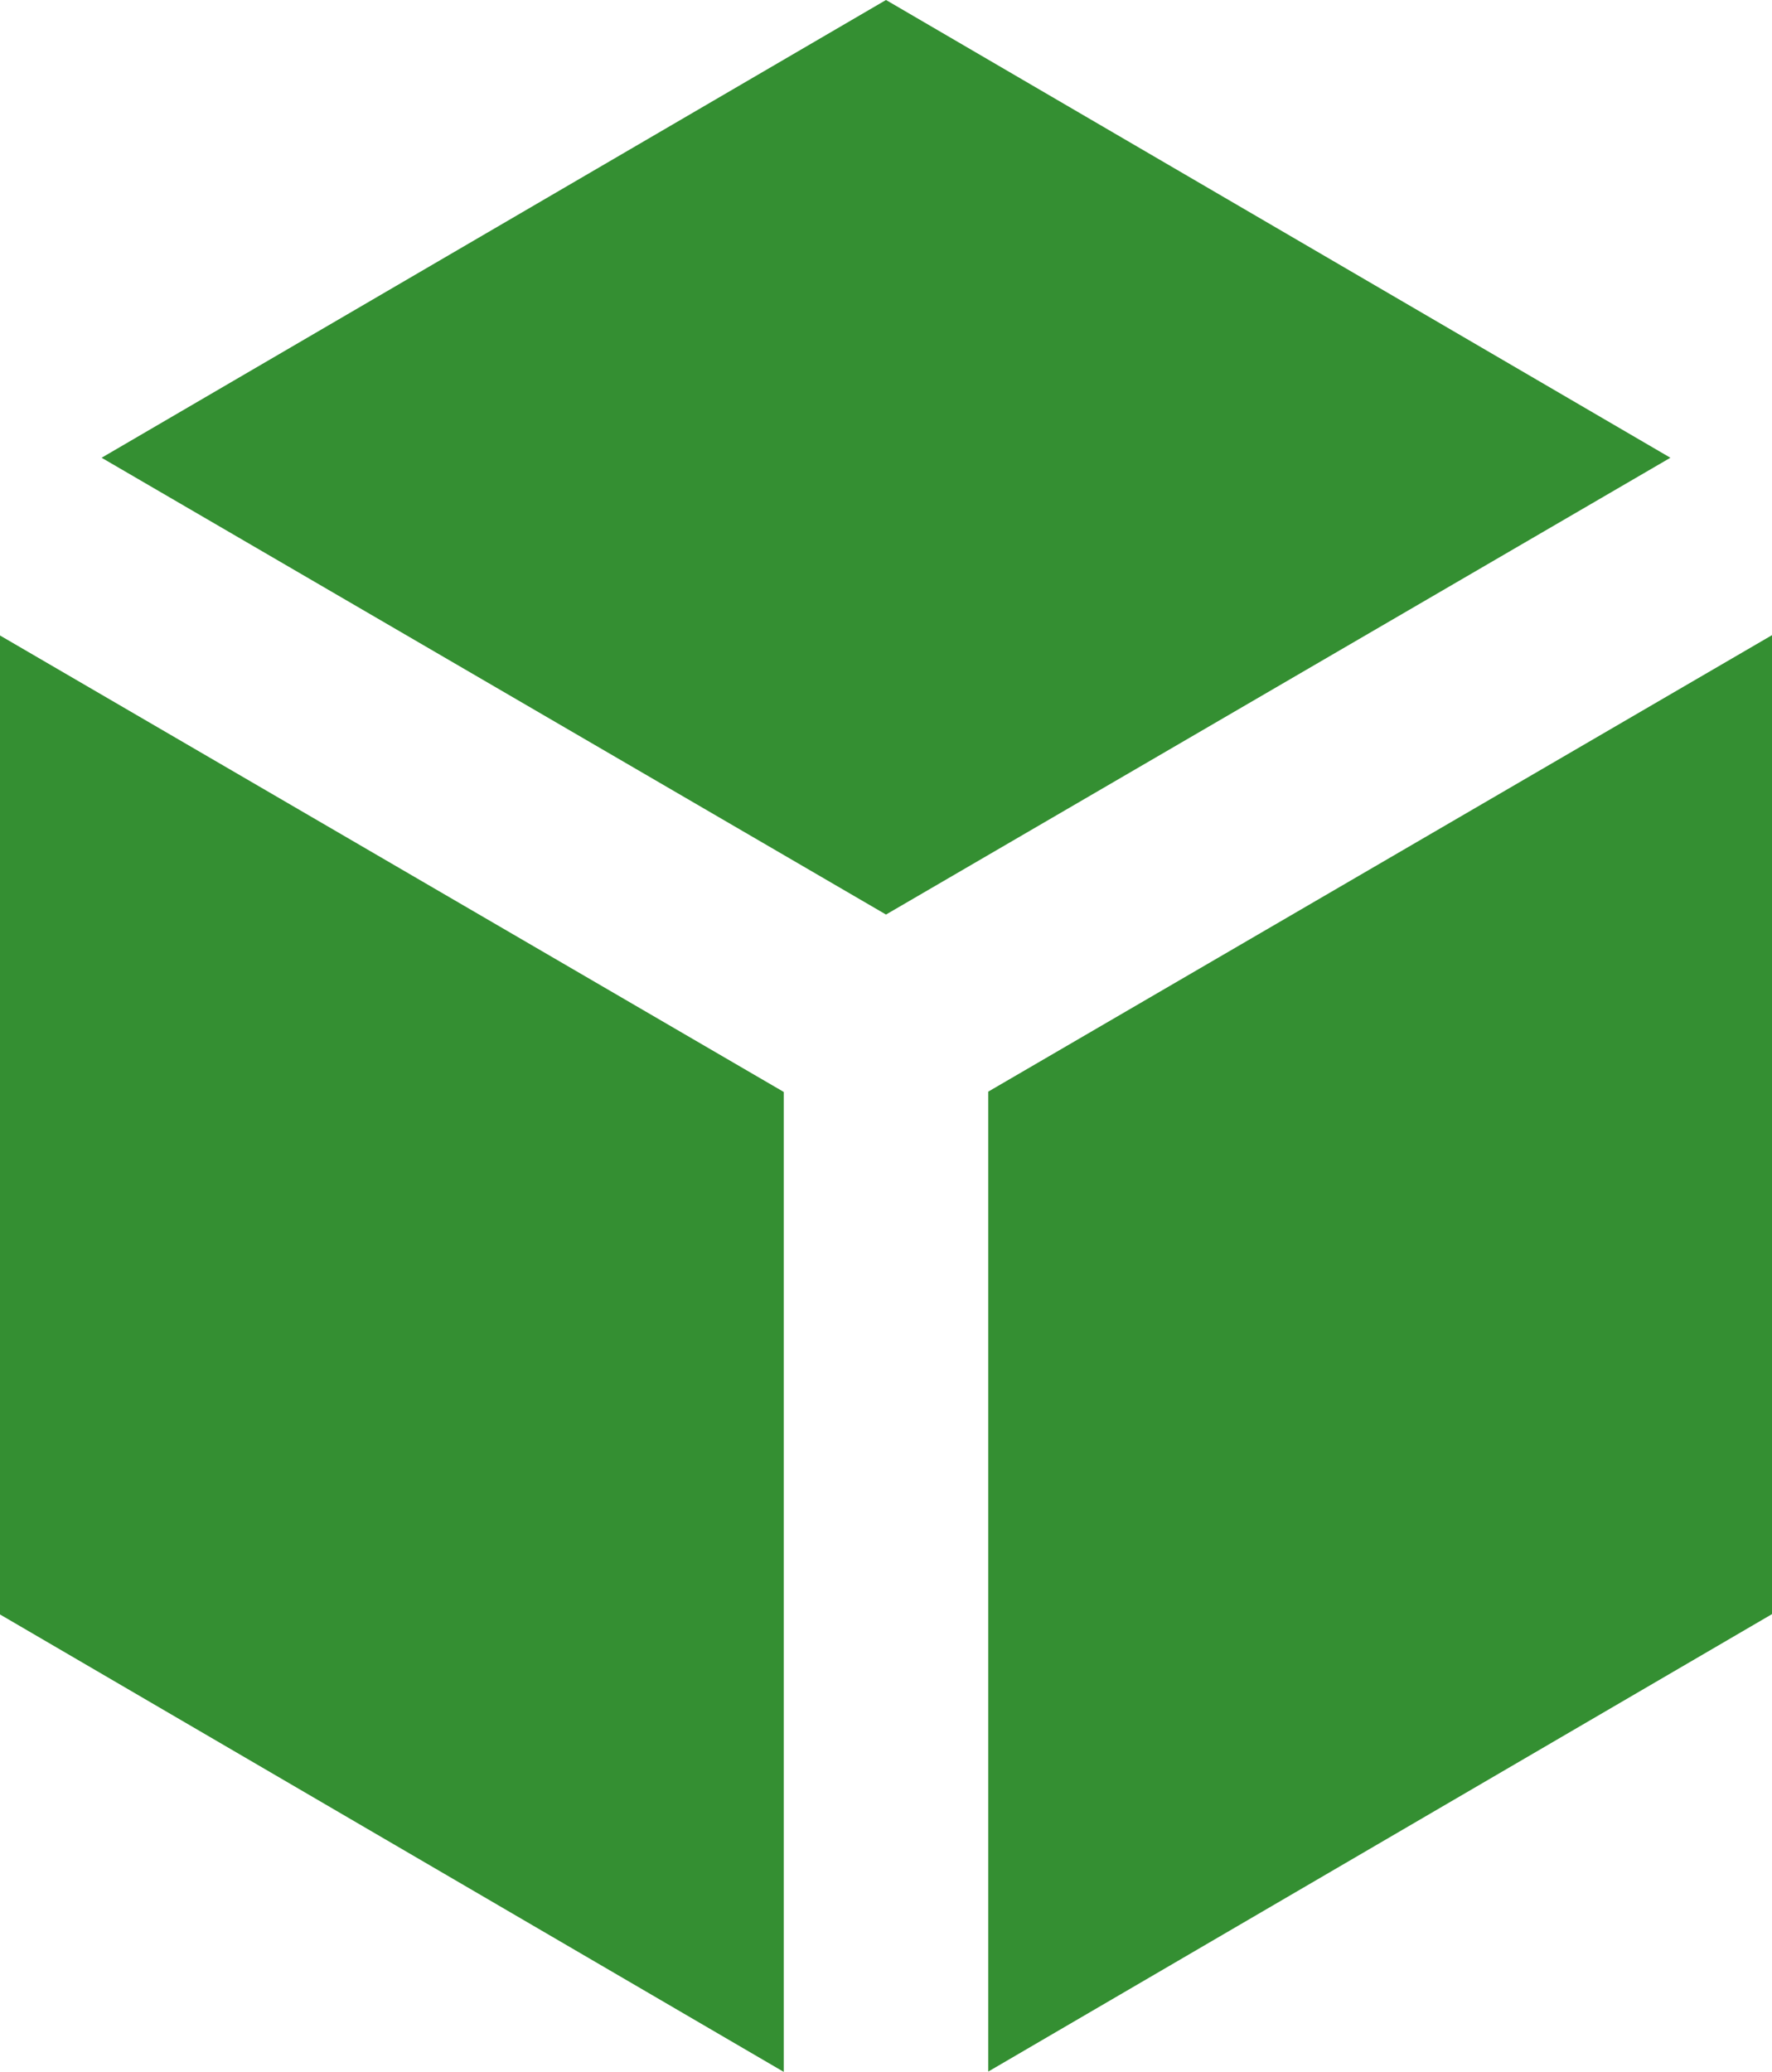
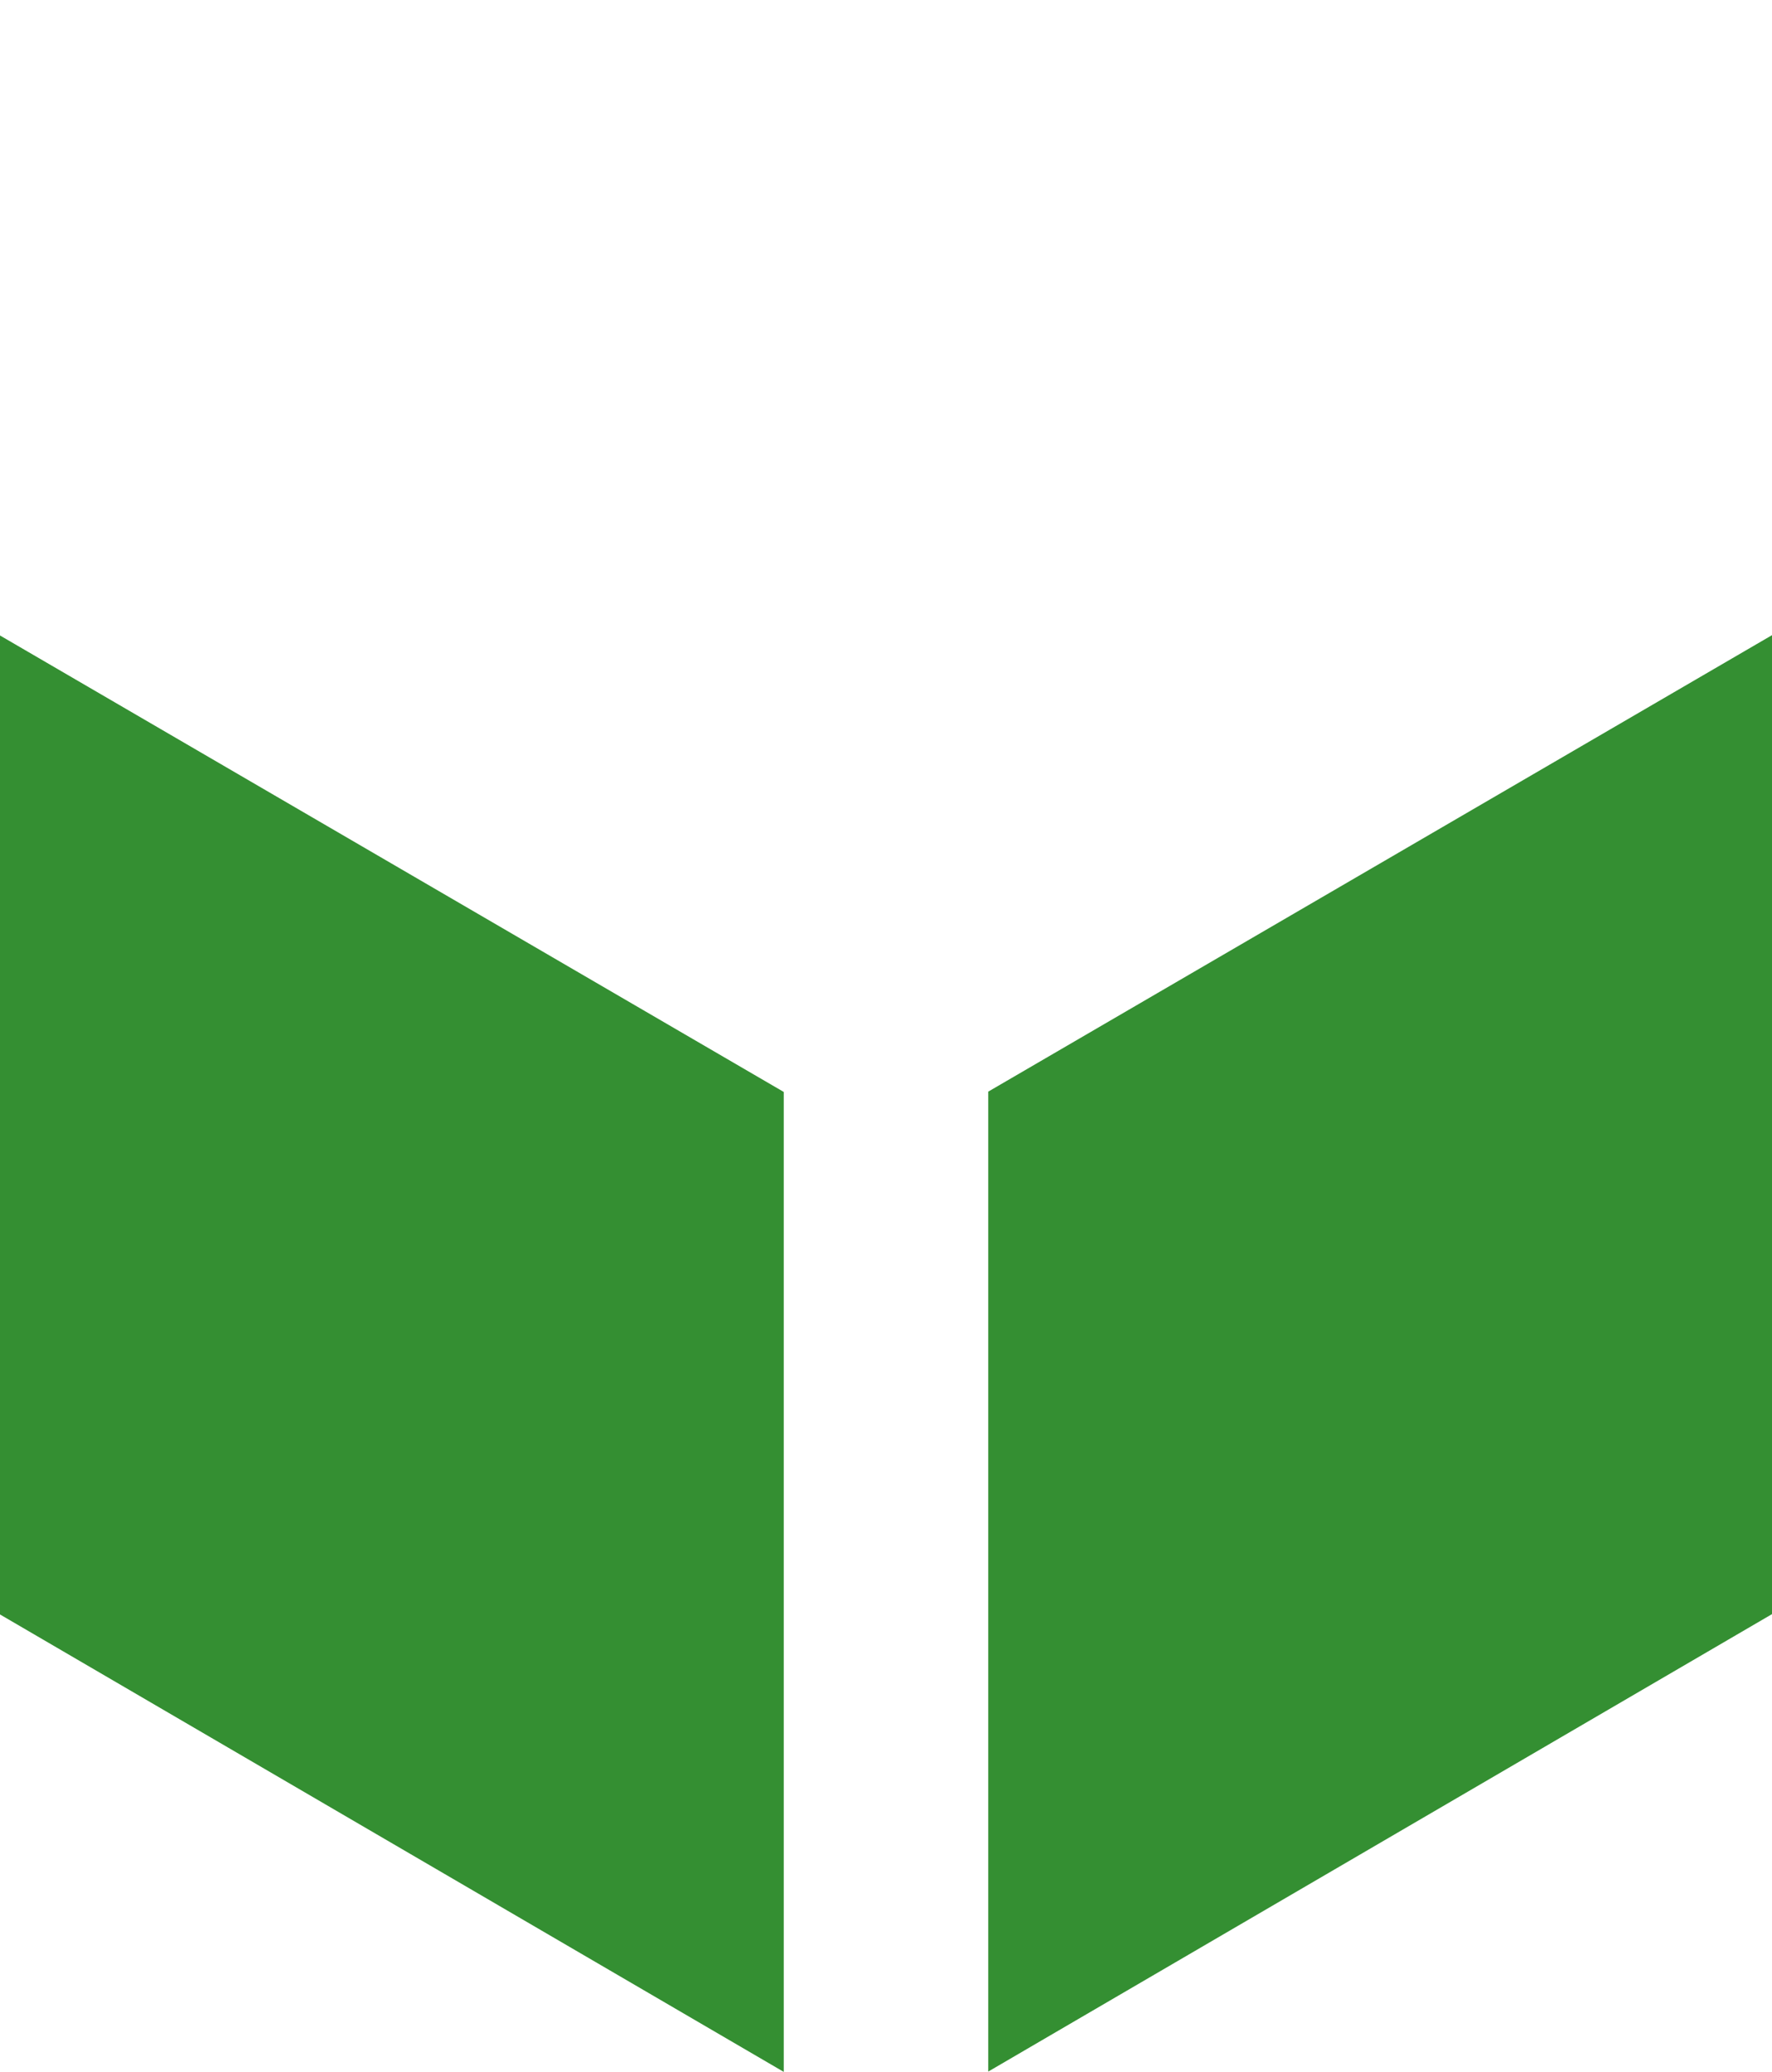
<svg xmlns="http://www.w3.org/2000/svg" id="Capa_2" data-name="Capa 2" viewBox="0 0 54.76 64">
  <defs>
    <style>
      .cls-1 {
        fill: #348f32;
        stroke-width: 0px;
      }
    </style>
  </defs>
  <g id="Capa_1-2" data-name="Capa 1">
    <g>
      <path class="cls-1" d="M0,49.87l24.22,14.13v-30.27L0,19.63v30.25Z" />
-       <path class="cls-1" d="M3.14,14.14l24.24,14.11,24.24-14.11L27.38,0,3.14,14.14Z" />
      <path class="cls-1" d="M54.76,49.87v-30.25l-24.22,14.1v30.27l24.22-14.13Z" />
    </g>
  </g>
</svg>